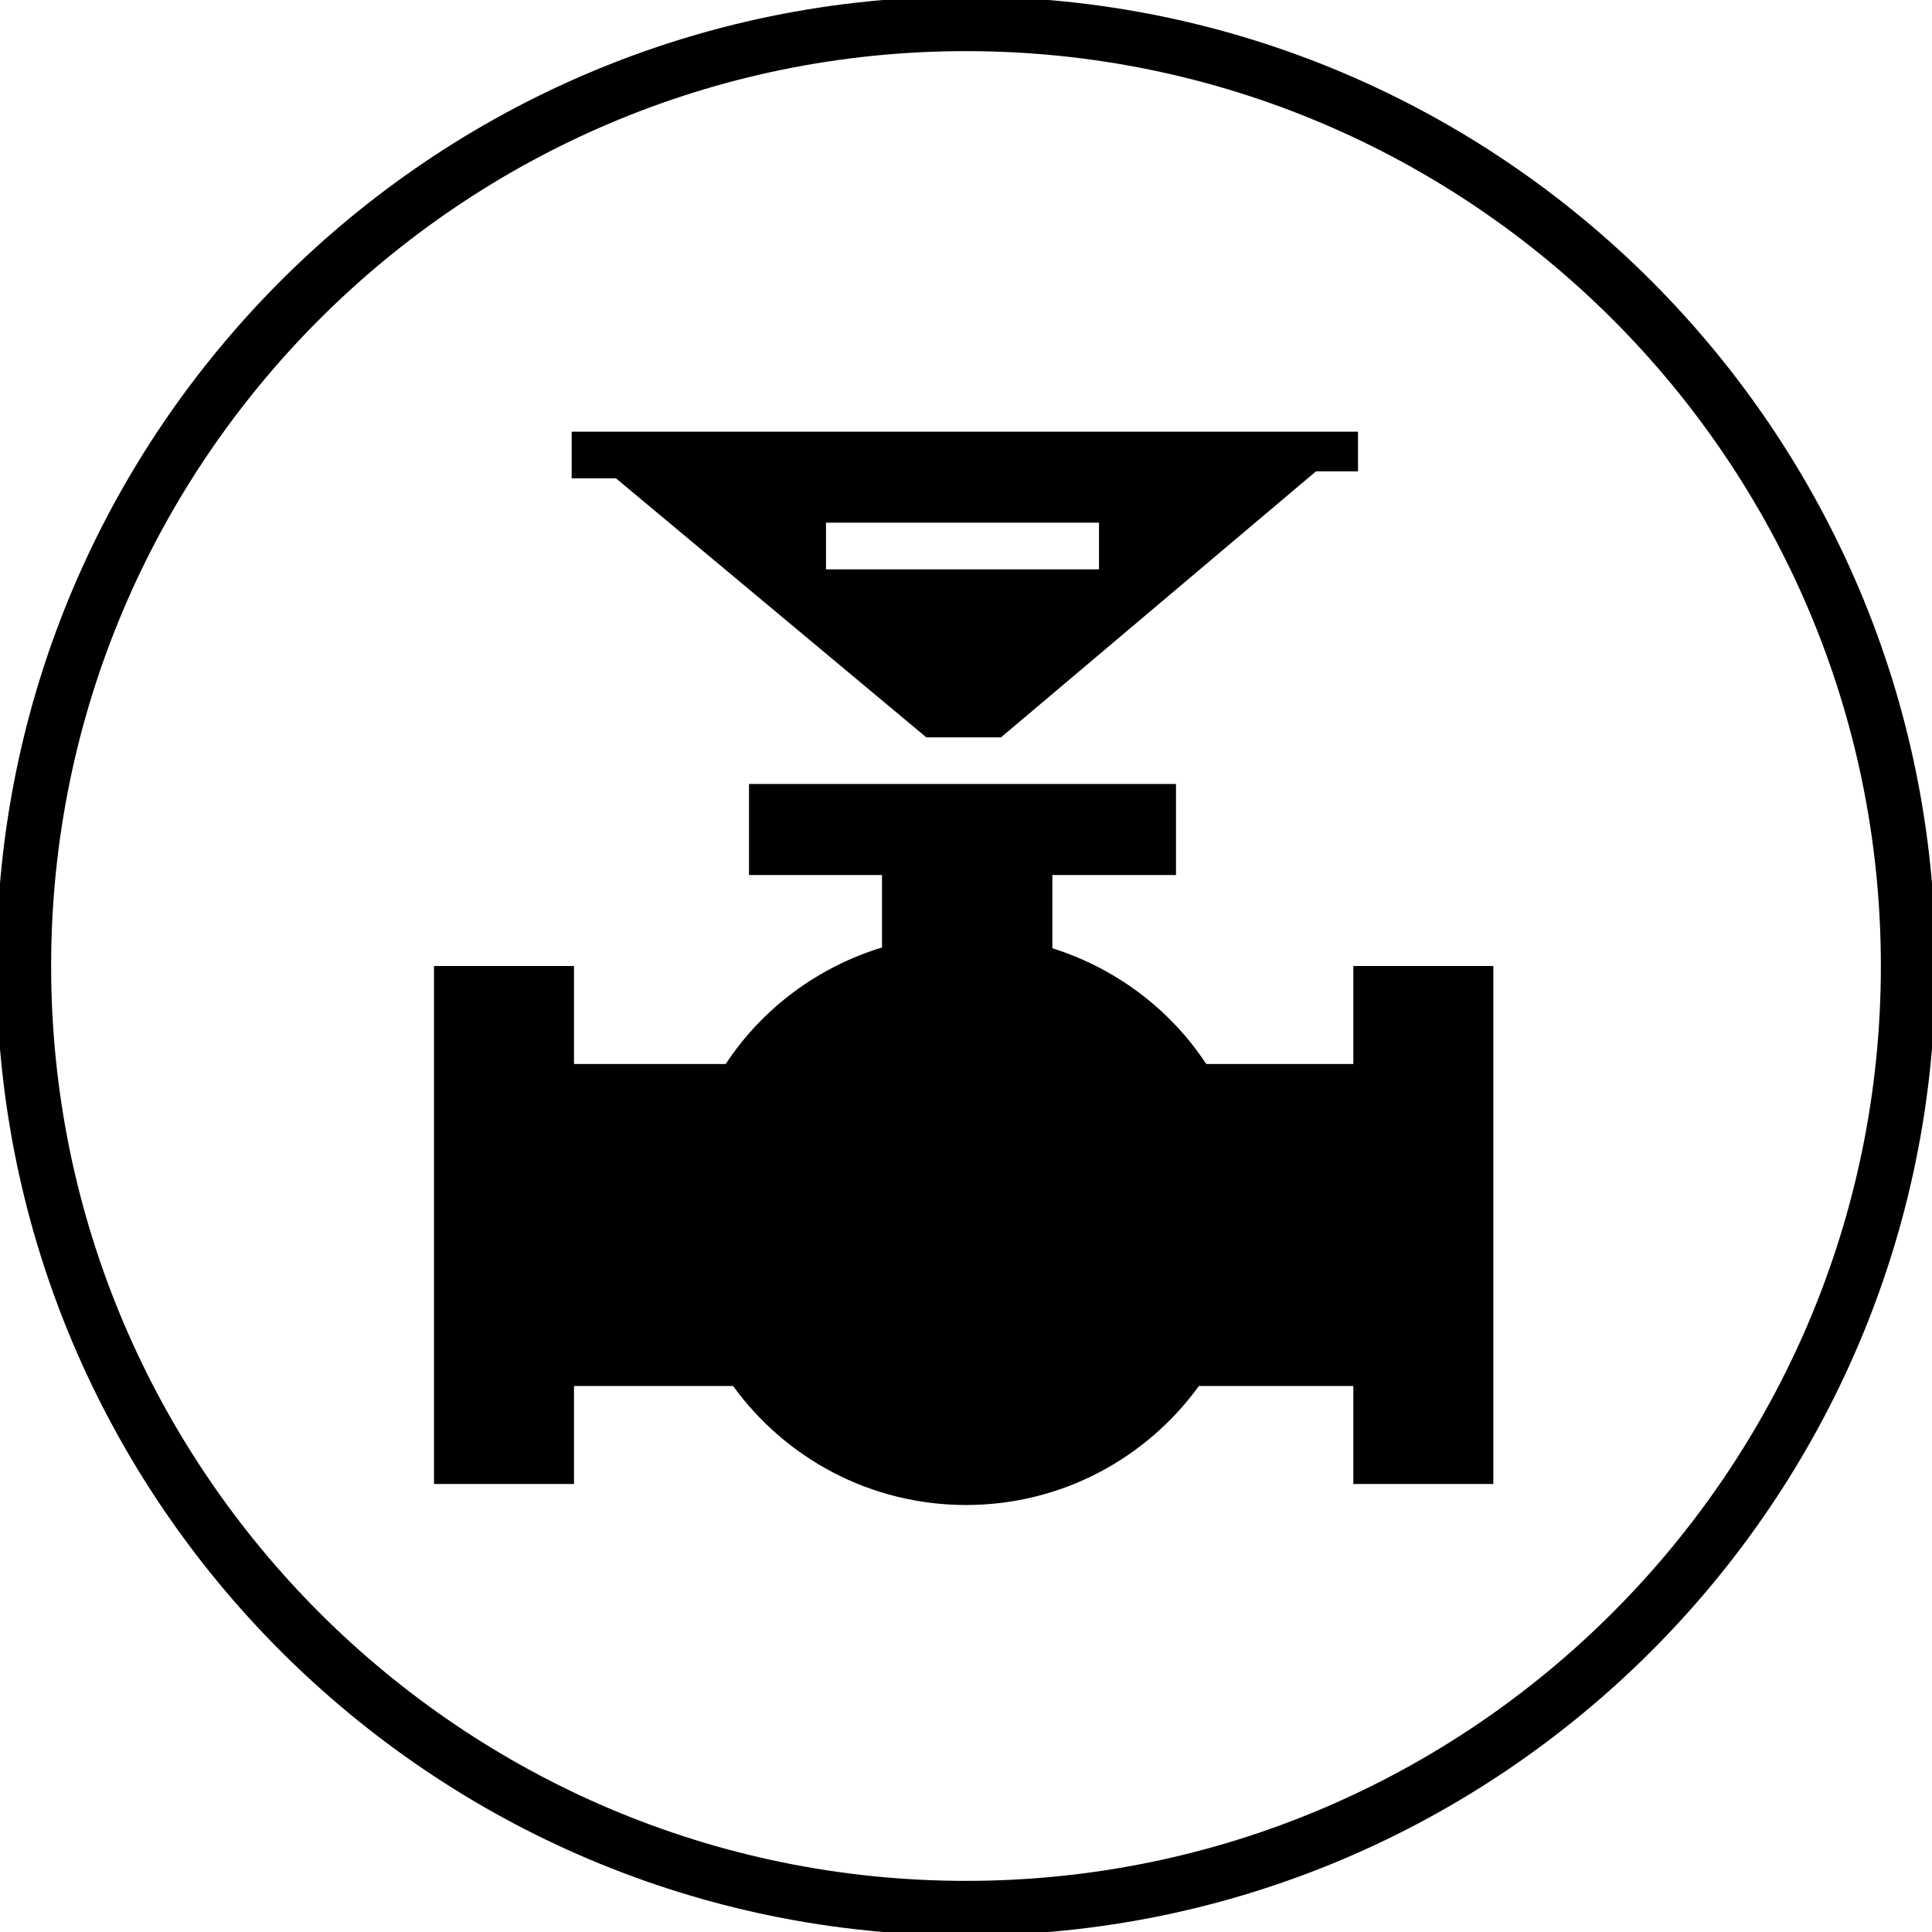
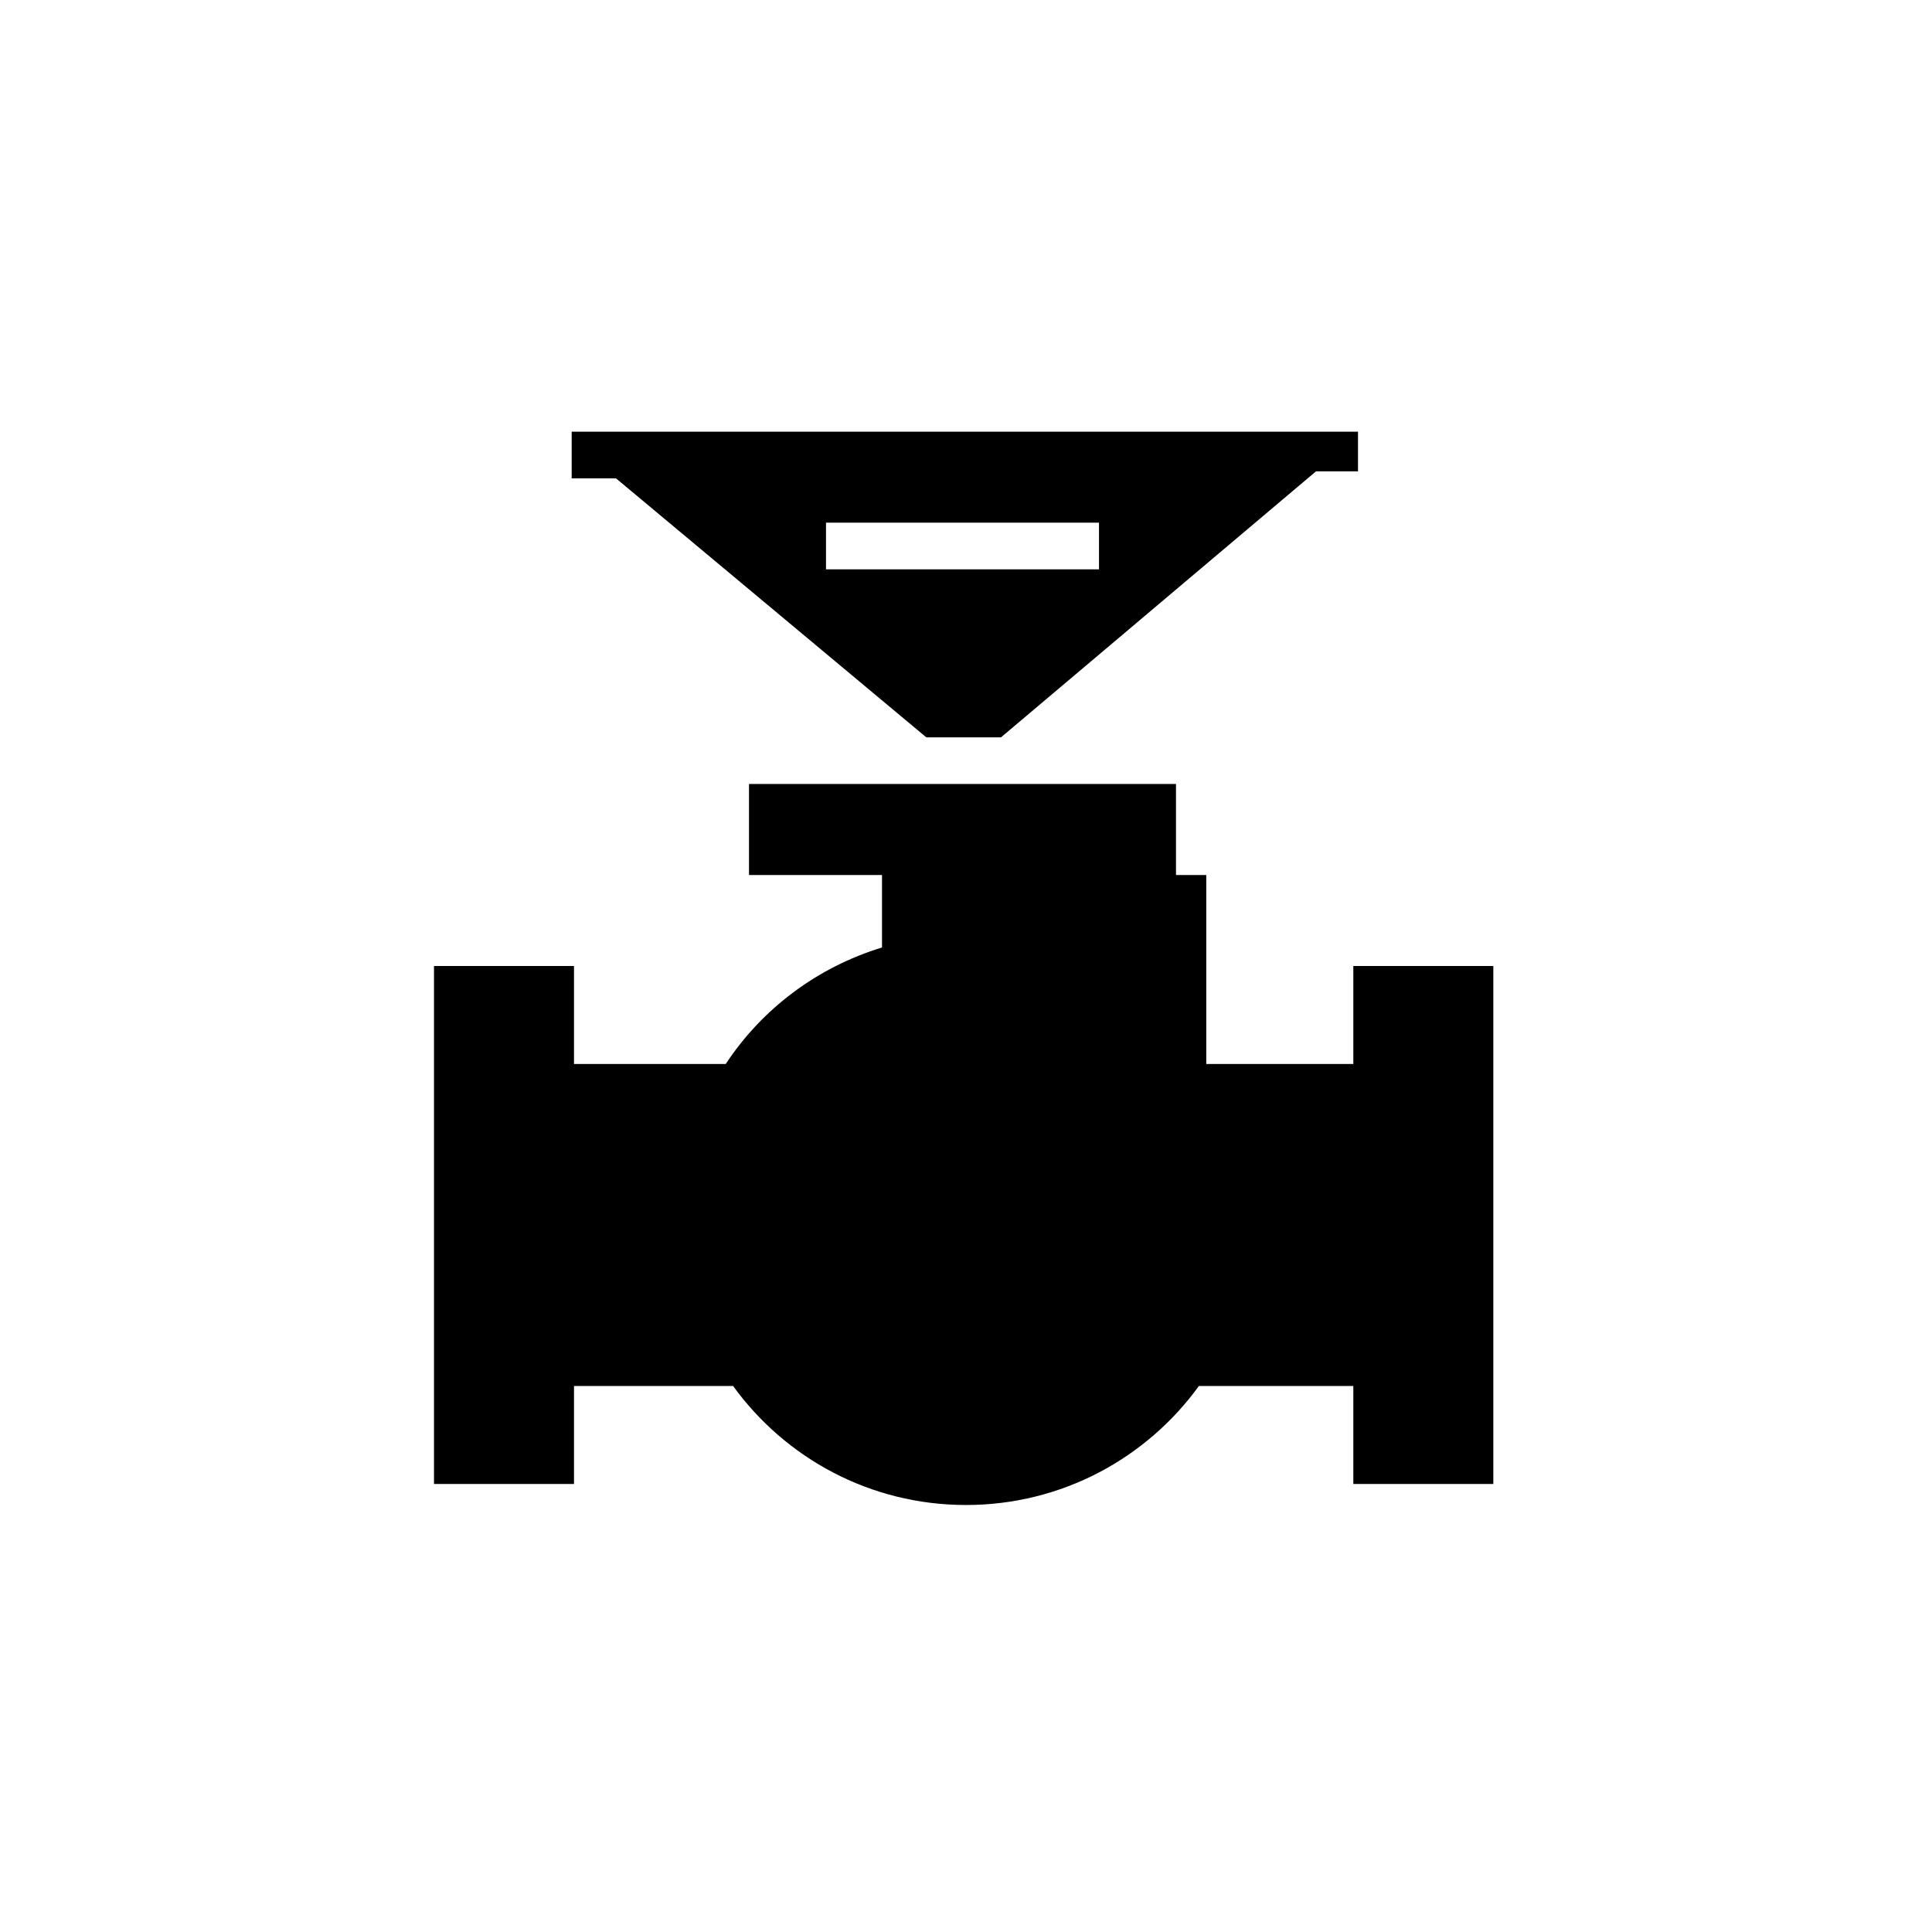
<svg xmlns="http://www.w3.org/2000/svg" version="1.1" id="Layer_1" x="0px" y="0px" width="69px" height="69px" viewBox="0 0 69 69" enable-background="new 0 0 69 69" xml:space="preserve">
-   <path d="M34.5,69.125c-19.092,0-34.625-15.531-34.625-34.625c0-19.092,15.533-34.625,34.625-34.625  c19.093,0,34.625,15.533,34.625,34.625C69.125,53.594,53.593,69.125,34.5,69.125z M34.5,1.826C16.483,1.826,1.826,16.482,1.826,34.5  c0,18.018,14.657,32.674,32.674,32.674c18.018,0,32.674-14.656,32.674-32.674C67.174,16.482,52.518,1.826,34.5,1.826z" />
-   <path d="M48.333,34.5V38h-5.252c-1.281-1.947-3.221-3.417-5.497-4.134V31.25H42V28H26.75v3.25h4.75v2.589  c-2.313,0.706-4.284,2.189-5.581,4.161H20.5v-3.5h-5V53h5v-3.5h5.682c1.861,2.57,4.889,4.25,8.318,4.25  c3.43,0,6.457-1.68,8.318-4.25h5.515V53h5V34.5H48.333z" />
+   <path d="M48.333,34.5V38h-5.252V31.25H42V28H26.75v3.25h4.75v2.589  c-2.313,0.706-4.284,2.189-5.581,4.161H20.5v-3.5h-5V53h5v-3.5h5.682c1.861,2.57,4.889,4.25,8.318,4.25  c3.43,0,6.457-1.68,8.318-4.25h5.515V53h5V34.5H48.333z" />
  <path d="M20.417,15.417v1.667H22l11.083,9.25h2.667l11.25-9.5h1.5v-1.417H20.417z M39.25,20.333H29.5v-1.667h9.75V20.333z" />
</svg>